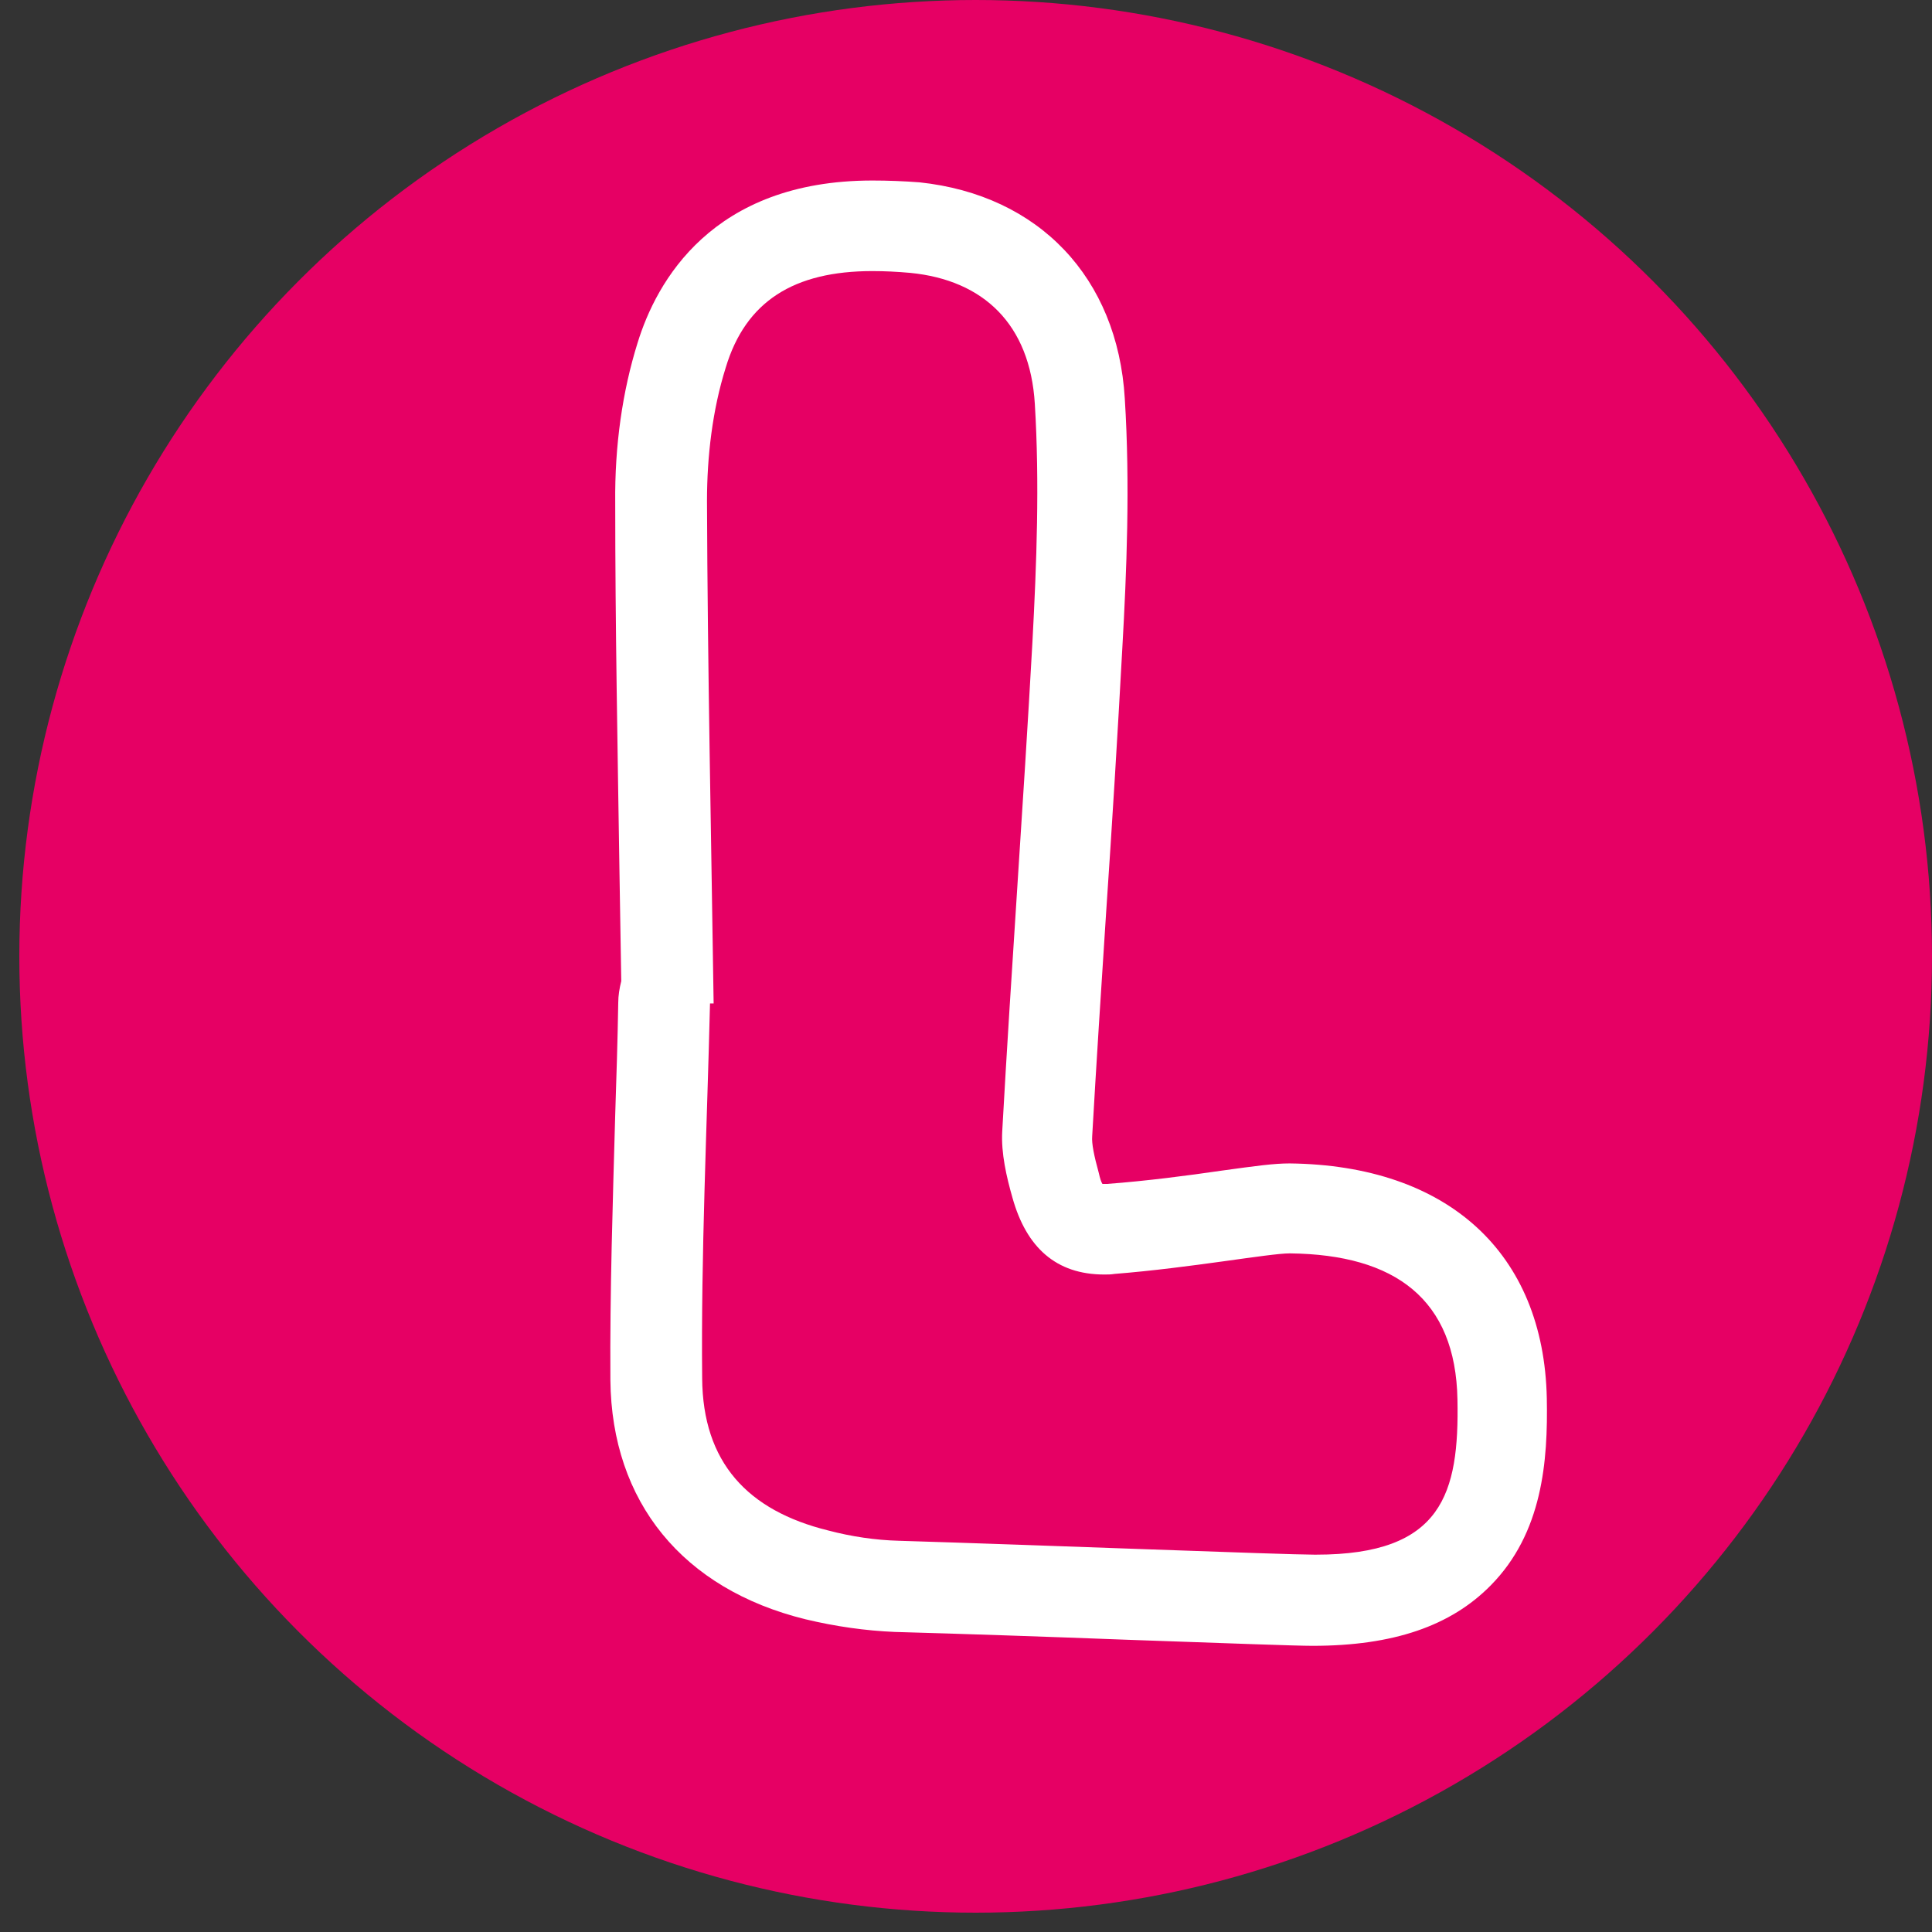
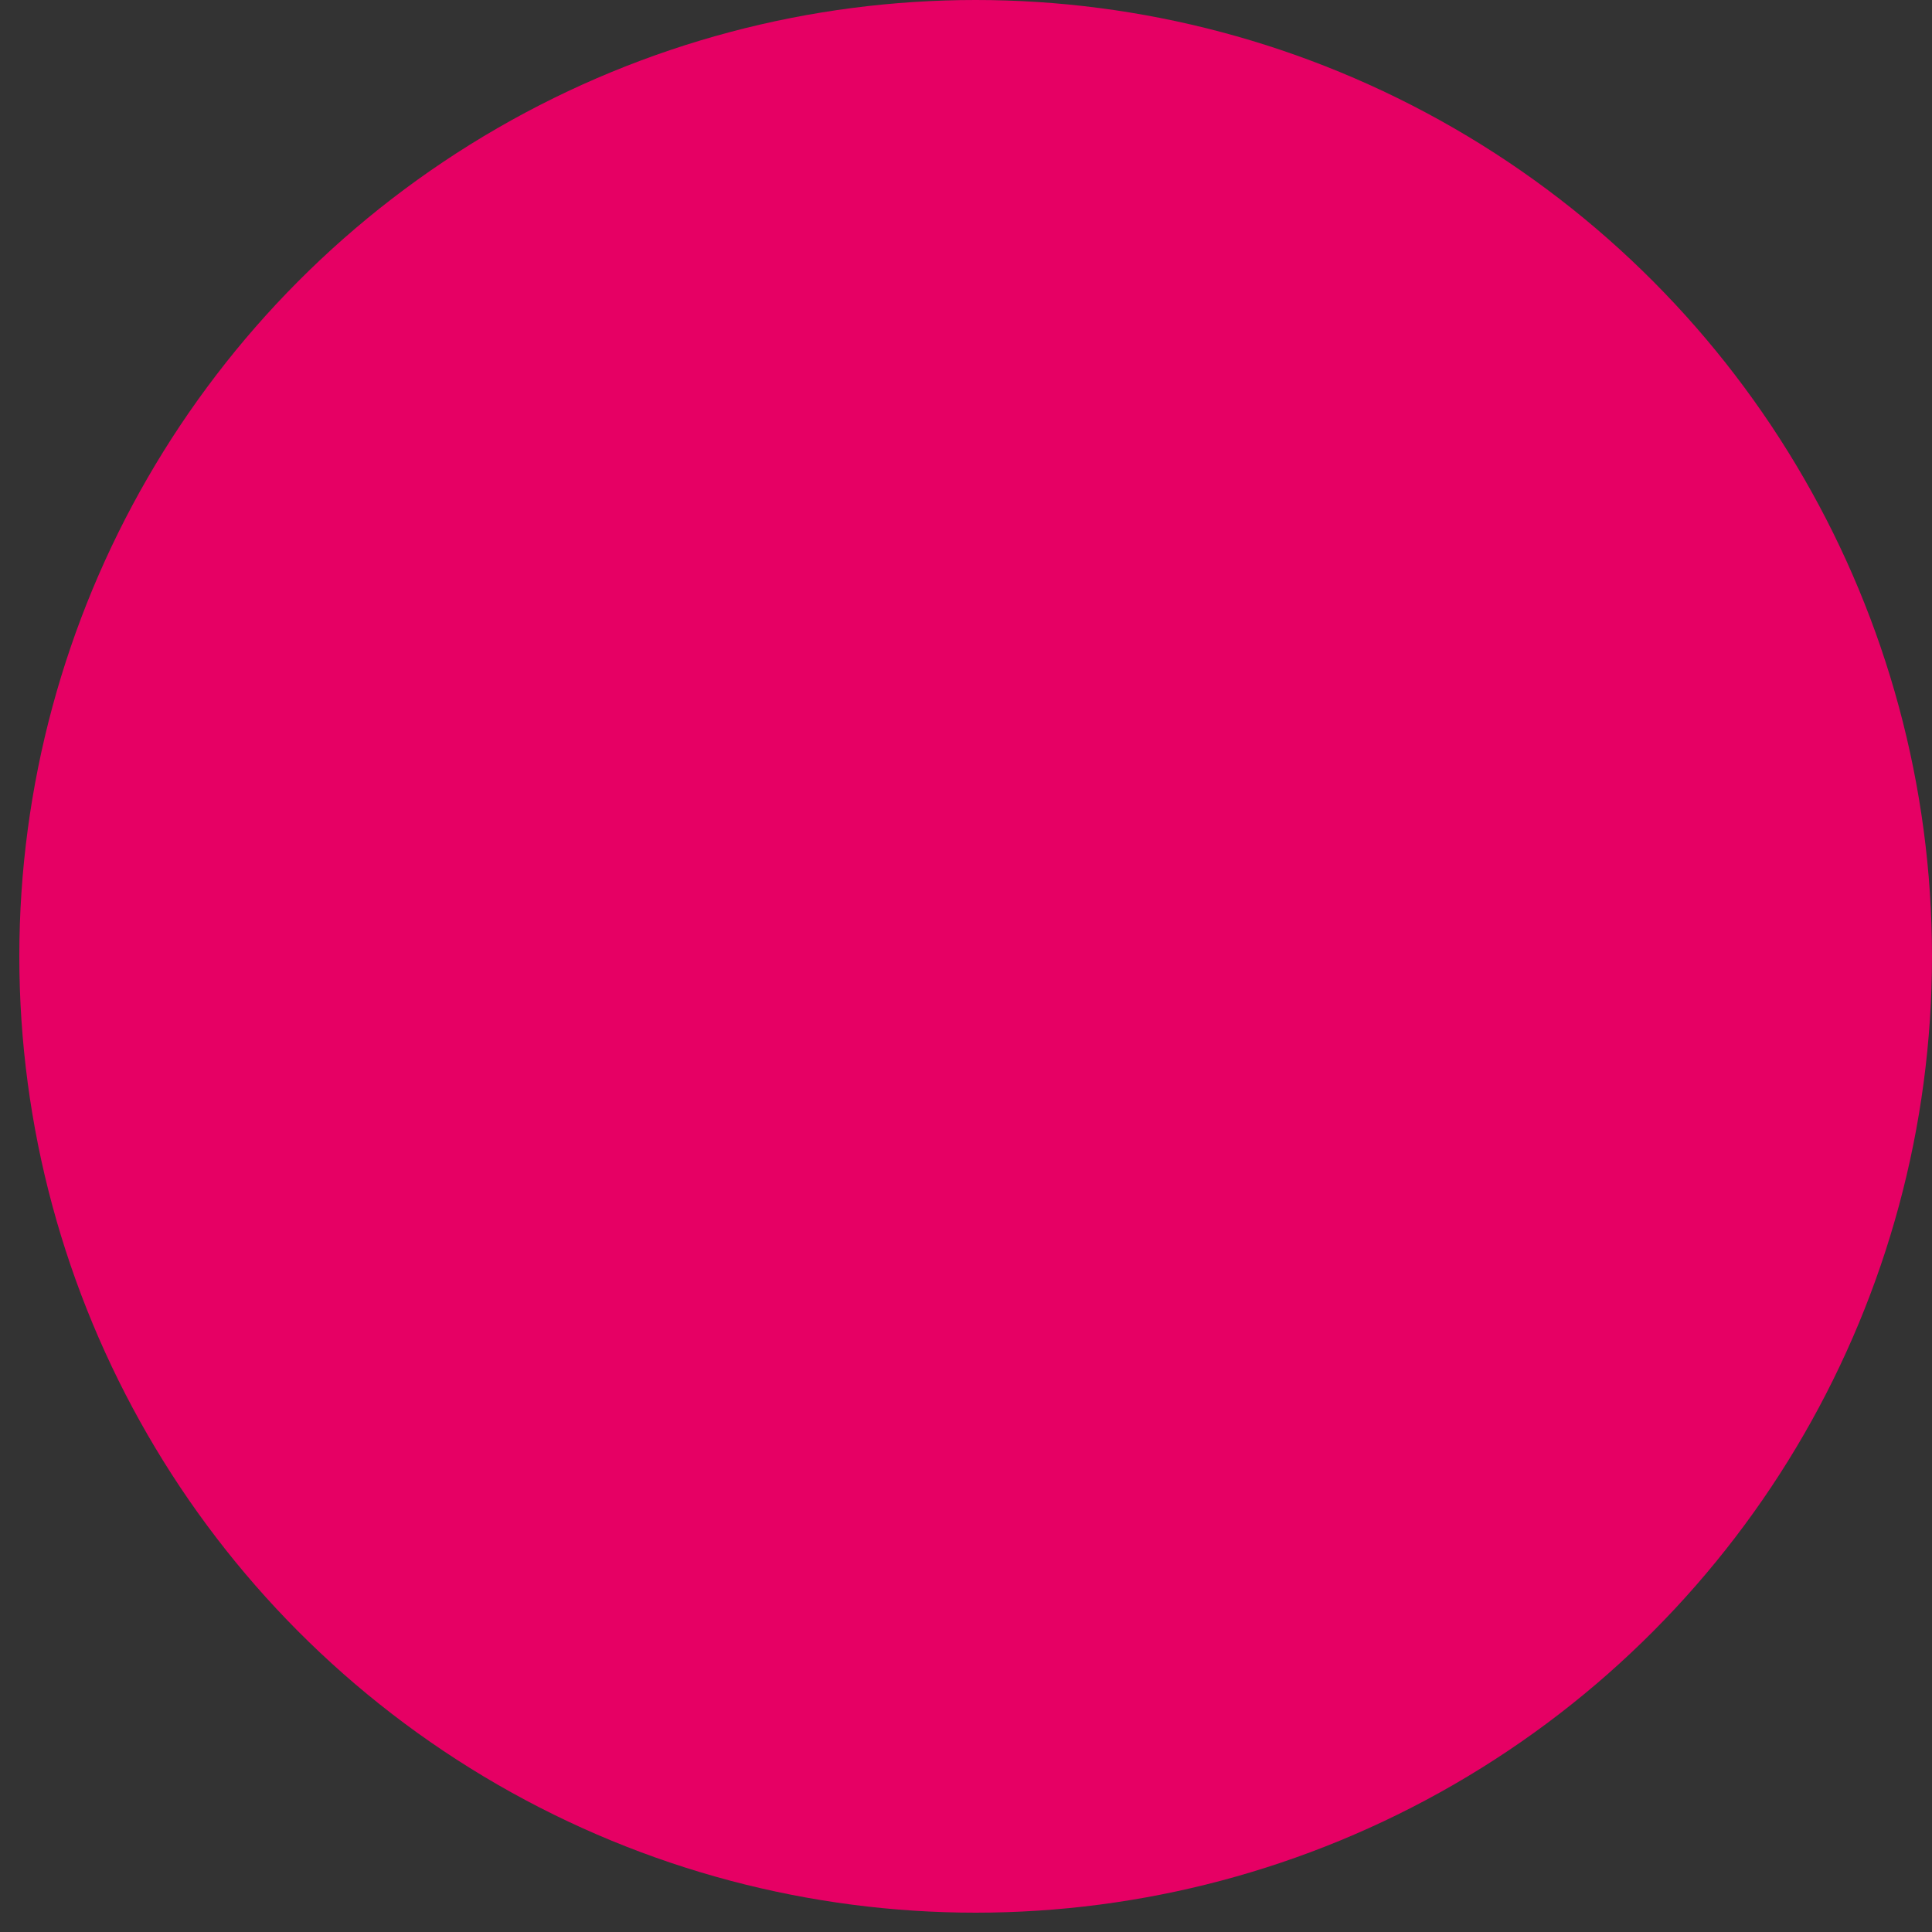
<svg xmlns="http://www.w3.org/2000/svg" version="1.1" id="Слой_1" x="0px" y="0px" viewBox="0 0 32 32" style="enable-background:new 0 0 32 32;" xml:space="preserve">
  <rect x="0" y="0" width="32" height="32" fill="#333333" stroke="none" />
  <style type="text/css"> .st0{fill-rule:evenodd;clip-rule:evenodd;fill:#E60064;} .st1{fill:#E60064;} .st2{fill:#FFFFFF;} </style>
  <g>
    <circle class="st0" cx="16.16" cy="15.84" r="15.84" />
    <g>
-       <path class="st1" d="M21.75,26.52c-0.27,0-1.54-0.04-3.03-0.1c-1.31-0.05-2.79-0.1-3.87-0.13c-0.43-0.01-0.88-0.08-1.33-0.19 c-1.73-0.42-2.65-1.54-2.66-3.24c-0.01-1.46,0.03-2.94,0.08-4.36c0.02-0.62,0.04-1.25,0.05-1.87c0-0.09,0.02-0.18,0.05-0.26 l-0.03-1.94c-0.03-2.03-0.07-4.07-0.07-6.1c0-0.87,0.12-1.71,0.34-2.43c0.44-1.43,1.51-2.16,3.17-2.16c0.22,0,0.46,0.01,0.71,0.04 c1.61,0.17,2.63,1.24,2.73,2.88c0.08,1.39,0.02,2.81-0.04,4.04c-0.08,1.48-0.18,2.95-0.27,4.42c-0.08,1.23-0.16,2.45-0.23,3.68 c-0.01,0.27,0.07,0.6,0.14,0.86c0.19,0.67,0.5,0.72,0.8,0.72l0.11,0c0.69-0.05,1.39-0.15,1.94-0.23c0.53-0.07,0.82-0.11,1.01-0.11 c3.02,0.03,3.51,1.99,3.53,3.15c0.02,0.93-0.05,1.88-0.71,2.56c-0.51,0.52-1.29,0.78-2.38,0.78 C21.79,26.52,21.75,26.52,21.75,26.52z" />
-       <path class="st2" d="M14.45,4.49c0.2,0,0.41,0.01,0.63,0.03c1.21,0.12,1.98,0.85,2.06,2.17c0.08,1.31,0.03,2.64-0.04,3.95 c-0.15,2.7-0.35,5.4-0.5,8.1c-0.02,0.36,0.07,0.75,0.17,1.1c0.23,0.82,0.72,1.27,1.52,1.27c0.06,0,0.11,0,0.17-0.01 c1.26-0.1,2.56-0.34,2.9-0.34c0,0,0,0,0.01,0c1.74,0.02,2.74,0.76,2.77,2.42c0.03,1.56-0.25,2.57-2.34,2.57c-0.01,0-0.02,0-0.03,0 c-0.5,0-4.57-0.16-6.88-0.23c-0.39-0.01-0.79-0.07-1.17-0.17c-1.34-0.33-2.08-1.13-2.09-2.52c-0.02-2.07,0.08-4.14,0.13-6.21 c0.02,0,0.04,0,0.06,0c-0.04-2.77-0.1-5.55-0.11-8.32c0-0.74,0.09-1.51,0.31-2.21C12.35,4.99,13.15,4.49,14.45,4.49 M14.45,2.99 C14.45,2.99,14.45,2.99,14.45,2.99c-2.66,0-3.58,1.68-3.89,2.69c-0.25,0.8-0.38,1.7-0.37,2.65c0,2.03,0.04,4.09,0.07,6.09 c0.01,0.61,0.02,1.22,0.03,1.83c-0.03,0.12-0.05,0.24-0.05,0.36c-0.01,0.62-0.03,1.23-0.05,1.85c-0.04,1.44-0.09,2.93-0.08,4.4 c0.02,2.02,1.2,3.46,3.23,3.96c0.5,0.12,1,0.19,1.48,0.21c1.08,0.03,2.56,0.08,3.86,0.13c1.72,0.06,2.78,0.1,3.06,0.1 c1.34,0,2.29-0.33,2.95-1c0.86-0.87,0.95-2.06,0.93-3.1c-0.05-2.41-1.64-3.86-4.26-3.89c0,0,0,0,0,0c-0.26,0-0.55,0.04-1.13,0.12 c-0.55,0.08-1.23,0.17-1.9,0.22l-0.06,0c0,0-0.01,0-0.01,0c-0.02-0.03-0.04-0.09-0.06-0.18c-0.08-0.29-0.12-0.49-0.11-0.61 c0.07-1.23,0.15-2.46,0.23-3.69c0.1-1.47,0.19-2.94,0.27-4.41c0.07-1.24,0.13-2.69,0.04-4.12c-0.12-2-1.42-3.37-3.4-3.58 C14.97,3,14.7,2.99,14.45,2.99L14.45,2.99L14.45,2.99z" />
-     </g>
+       </g>
  </g>
</svg>